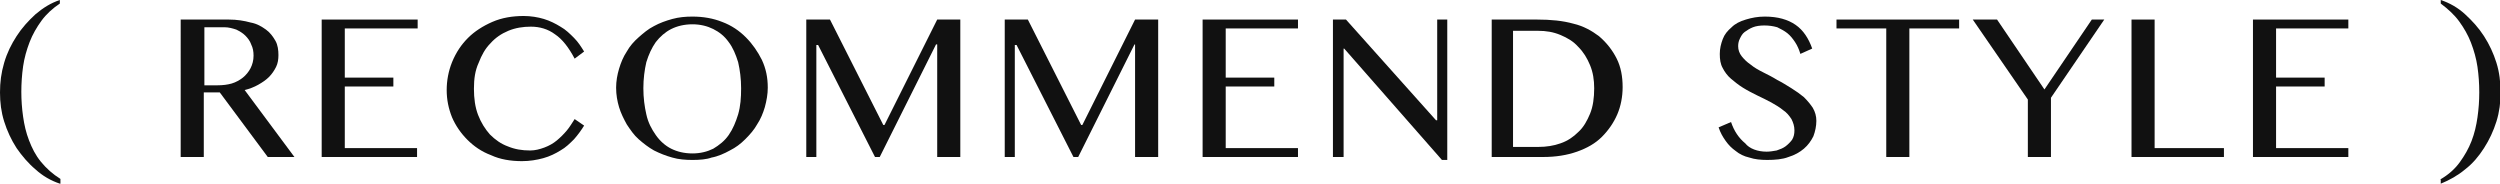
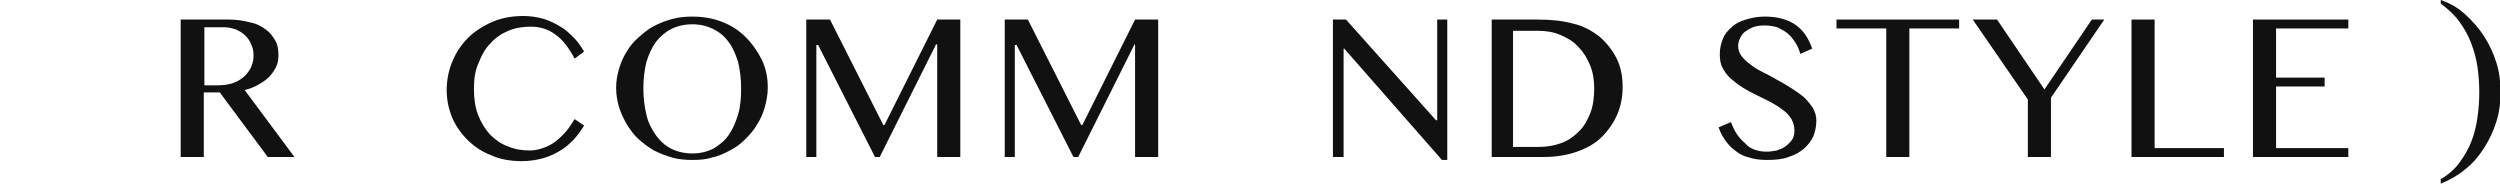
<svg xmlns="http://www.w3.org/2000/svg" version="1.1" id="レイヤー_1" x="0px" y="0px" viewBox="0 0 422 31" style="enable-background:new 0 0 422 31;" xml:space="preserve">
  <style type="text/css">
	.st0{fill:#111111;}
</style>
  <g>
    <g>
-       <path class="st0" d="M10.1,31c-1.5-0.5-2.9-1.3-4.1-2.4c-1.2-1-2.3-2.3-3.2-3.6c-0.9-1.4-1.6-2.9-2.1-4.5C0.2,18.9,0,17.3,0,15.6    c0-1.7,0.2-3.3,0.7-5s1.2-3.1,2.1-4.5c0.9-1.4,2-2.6,3.2-3.7C7.3,1.3,8.6,0.5,10.1,0v0.6C8.9,1.4,7.8,2.4,7,3.5    c-0.8,1.1-1.5,2.3-2,3.6c-0.5,1.3-0.9,2.7-1.1,4.1c-0.2,1.4-0.3,2.9-0.3,4.3c0,1.4,0.1,2.8,0.3,4.2c0.2,1.4,0.5,2.7,1,4    c0.5,1.3,1.1,2.5,2,3.6c0.9,1.1,2,2.1,3.3,2.9V31z" />
      <path class="st0" d="M30.6,3.3h8c1.4,0,2.6,0.2,3.7,0.5C43.4,4,44.2,4.5,44.9,5c0.7,0.5,1.2,1.2,1.6,1.9c0.4,0.7,0.5,1.6,0.5,2.4    c0,0.7-0.1,1.4-0.4,2c-0.3,0.6-0.7,1.2-1.2,1.7c-0.5,0.5-1.1,0.9-1.8,1.3c-0.7,0.4-1.5,0.7-2.3,0.9l8.4,11.3h-4.5l-8.1-10.9h-2.7    v10.9h-3.9V3.3z M34.5,14.4h2.2c0.9,0,1.7-0.1,2.4-0.3c0.7-0.2,1.4-0.6,1.9-1c0.5-0.4,1-1,1.3-1.6c0.3-0.6,0.5-1.3,0.5-2.1    c0-0.7-0.1-1.3-0.4-1.9c-0.2-0.6-0.6-1.1-1-1.5c-0.4-0.4-0.9-0.7-1.5-1c-0.6-0.2-1.3-0.4-2-0.4h-3.4V14.4z" />
-       <path class="st0" d="M70.5,3.3v1.5H58.2v8.3h8.2v1.5h-8.2V25h12.2v1.5H54.3V3.3H70.5z" />
      <path class="st0" d="M80,15c0,1.6,0.2,3.1,0.7,4.4c0.5,1.3,1.2,2.4,2,3.3c0.9,0.9,1.9,1.6,3,2c1.2,0.5,2.4,0.7,3.8,0.7    c0.8,0,1.6-0.2,2.4-0.5c0.8-0.3,1.5-0.7,2.1-1.2c0.6-0.5,1.2-1.1,1.7-1.7c0.5-0.6,0.9-1.3,1.3-1.9l1.6,1.1c-0.5,0.8-1,1.5-1.7,2.3    c-0.7,0.7-1.4,1.4-2.3,1.9c-0.8,0.5-1.8,1-2.9,1.3c-1.1,0.3-2.3,0.5-3.6,0.5c-1.9,0-3.7-0.3-5.2-1c-1.6-0.6-2.9-1.5-4-2.6    c-1.1-1.1-2-2.4-2.6-3.8c-0.6-1.5-0.9-3-0.9-4.6c0-1.6,0.3-3.2,0.9-4.7C77,8.8,77.9,7.5,79,6.4c1.1-1.1,2.5-2,4.1-2.7    c1.6-0.7,3.4-1,5.3-1c1.2,0,2.4,0.2,3.4,0.5c1,0.3,2,0.8,2.8,1.3c0.9,0.5,1.6,1.2,2.3,1.9c0.7,0.7,1.2,1.5,1.7,2.3L97,9.9    c-1-1.9-2.1-3.3-3.3-4.1c-1.2-0.9-2.6-1.3-4.1-1.3c-1.3,0-2.6,0.2-3.8,0.7c-1.2,0.5-2.2,1.2-3,2.1c-0.9,0.9-1.5,2-2,3.3    C80.2,11.9,80,13.3,80,15z" />
      <path class="st0" d="M116.9,27c-1.2,0-2.4-0.1-3.4-0.4c-1.1-0.3-2.1-0.7-3.1-1.2c-0.9-0.5-1.8-1.2-2.6-1.9c-0.8-0.7-1.4-1.6-2-2.5    c-0.5-0.9-1-1.9-1.3-2.9c-0.3-1-0.5-2.1-0.5-3.3c0-1.1,0.2-2.2,0.5-3.2c0.3-1,0.7-2,1.3-2.9c0.5-0.9,1.2-1.7,2-2.4    c0.8-0.7,1.6-1.4,2.6-1.9c0.9-0.5,2-0.9,3.1-1.2c1.1-0.3,2.2-0.4,3.4-0.4c1.8,0,3.5,0.3,5,0.9c1.6,0.6,2.9,1.5,4,2.6    c1.1,1.1,2,2.4,2.7,3.8c0.7,1.5,1,3,1,4.7c0,1.1-0.2,2.2-0.5,3.3c-0.3,1-0.7,2-1.3,2.9c-0.5,0.9-1.2,1.7-2,2.5s-1.6,1.4-2.6,1.9    c-0.9,0.5-2,1-3.1,1.2C119.3,26.9,118.1,27,116.9,27z M116.9,25.9c1.3,0,2.5-0.3,3.5-0.8c1-0.6,1.9-1.3,2.6-2.3    c0.7-1,1.2-2.2,1.6-3.5c0.4-1.4,0.5-2.8,0.5-4.4c0-1.6-0.2-3.1-0.5-4.4c-0.4-1.3-0.9-2.5-1.6-3.4c-0.7-1-1.6-1.7-2.6-2.2    c-1-0.5-2.2-0.8-3.5-0.8c-1.4,0-2.6,0.3-3.6,0.8c-1,0.5-1.9,1.3-2.6,2.2c-0.7,1-1.2,2.1-1.6,3.4c-0.3,1.3-0.5,2.8-0.5,4.4    c0,1.6,0.2,3.1,0.5,4.4c0.3,1.4,0.9,2.5,1.6,3.5c0.7,1,1.6,1.8,2.6,2.3C114.3,25.6,115.5,25.9,116.9,25.9z" />
      <path class="st0" d="M136.1,3.3h4l9,17.8h0.2l8.9-17.8h3.9v23.2h-3.9v-19H158l-9.5,19h-0.8l-9.6-18.9h-0.3v18.9h-1.7V3.3z" />
      <path class="st0" d="M169.5,3.3h4l9,17.8h0.2l8.9-17.8h3.9v23.2h-3.9v-19h-0.1l-9.5,19h-0.8l-9.6-18.9h-0.3v18.9h-1.7V3.3z" />
-       <path class="st0" d="M219.1,3.3v1.5h-12.2v8.3h8.2v1.5h-8.2V25h12.2v1.5H203V3.3H219.1z" />
      <path class="st0" d="M225,3.3h2.2l15.2,17h0.2v-17h1.7V27h-0.9L226.9,8.2h-0.1v18.3H225V3.3z" />
      <path class="st0" d="M251.7,3.3h7.7c2.4,0,4.4,0.2,6.2,0.7c1.7,0.4,3.1,1.2,4.3,2.1c1.3,1.1,2.3,2.4,3,3.8c0.7,1.4,1,3,1,4.8    c0,1.6-0.3,3.2-0.9,4.6c-0.6,1.4-1.5,2.7-2.6,3.8c-1.1,1.1-2.5,1.9-4.2,2.5c-1.7,0.6-3.6,0.9-5.7,0.9h-8.7V3.3z M255.6,24.8h4.1    c1.3,0,2.6-0.2,3.7-0.6c1.2-0.4,2.2-1.1,3-1.9c0.9-0.8,1.5-1.9,2-3.1c0.5-1.2,0.7-2.7,0.7-4.3c0-1.4-0.2-2.7-0.7-3.9    c-0.5-1.2-1.1-2.2-2-3.1c-0.8-0.9-1.8-1.5-3-2c-1.2-0.5-2.4-0.7-3.8-0.7h-4.2V24.8z" />
      <path class="st0" d="M298.2,25.6c0.6,0,1.1-0.1,1.7-0.2c0.6-0.2,1.1-0.4,1.5-0.7c0.4-0.3,0.8-0.7,1.1-1.1c0.3-0.5,0.4-1,0.4-1.6    c0-0.7-0.2-1.3-0.5-1.9c-0.4-0.6-0.8-1.1-1.4-1.5c-0.6-0.5-1.3-0.9-2-1.3c-0.8-0.4-1.5-0.8-2.4-1.2c-0.8-0.4-1.6-0.8-2.4-1.3    c-0.8-0.5-1.4-1-2-1.5c-0.6-0.5-1.1-1.2-1.4-1.8c-0.4-0.7-0.5-1.5-0.5-2.4c0-0.9,0.2-1.7,0.5-2.5c0.3-0.8,0.8-1.4,1.5-2    c0.6-0.6,1.4-1,2.4-1.3s2-0.5,3.2-0.5c2.2,0,3.9,0.5,5.2,1.4c1.3,0.9,2.2,2.3,2.8,4l-2,0.9c-0.2-0.7-0.5-1.4-0.9-2    c-0.4-0.6-0.8-1.1-1.3-1.5c-0.5-0.4-1.1-0.7-1.7-1c-0.7-0.2-1.4-0.3-2.2-0.3c-0.7,0-1.4,0.1-1.9,0.3c-0.5,0.2-1,0.5-1.4,0.8    c-0.4,0.3-0.6,0.7-0.8,1.1c-0.2,0.4-0.3,0.8-0.3,1.3c0,0.6,0.2,1.2,0.6,1.7c0.4,0.5,0.9,1,1.5,1.4c0.6,0.5,1.3,0.9,2.1,1.3    c0.8,0.4,1.6,0.8,2.4,1.3c0.8,0.4,1.6,0.9,2.4,1.4c0.8,0.5,1.5,1,2.1,1.5c0.6,0.6,1.1,1.2,1.5,1.8c0.4,0.7,0.6,1.4,0.6,2.2    c0,0.9-0.2,1.8-0.5,2.6c-0.4,0.8-0.9,1.5-1.6,2.1c-0.7,0.6-1.6,1.1-2.6,1.4c-1,0.4-2.3,0.5-3.6,0.5c-1.1,0-2.1-0.1-3-0.4    c-0.9-0.2-1.7-0.6-2.3-1.1c-0.7-0.5-1.2-1-1.7-1.7c-0.5-0.7-0.9-1.4-1.2-2.3l2.1-0.9c0.5,1.5,1.3,2.7,2.4,3.6    C295.3,25.1,296.7,25.6,298.2,25.6z" />
      <path class="st0" d="M330.7,3.3v1.5h-8.4v21.7h-3.9V4.8H310V3.3H330.7z" />
      <path class="st0" d="M337.1,3.3l8,11.8l8-11.8h2.1l-9,13.2v10h-3.9v-9.7l-9.3-13.5H337.1z" />
      <path class="st0" d="M359.8,3.3h3.9V25h11.7v1.5h-15.6V3.3z" />
      <path class="st0" d="M396.4,3.3v1.5h-12.2v8.3h8.2v1.5h-8.2V25h12.2v1.5h-16.1V3.3H396.4z" />
      <path class="st0" d="M411.9,30.3c1.4-0.8,2.5-1.8,3.3-2.9c0.8-1.1,1.5-2.3,2-3.6c0.5-1.3,0.8-2.6,1-4c0.2-1.4,0.3-2.8,0.3-4.2    c0-1.5-0.1-2.9-0.3-4.3c-0.2-1.4-0.6-2.8-1.1-4.1c-0.5-1.3-1.2-2.5-2-3.6c-0.8-1.1-1.9-2.1-3.1-3V0c1.5,0.5,2.9,1.3,4.1,2.4    c1.2,1.1,2.3,2.3,3.2,3.7c0.9,1.4,1.6,2.9,2.1,4.5c0.5,1.6,0.7,3.3,0.7,5c0,1.7-0.2,3.3-0.7,4.9c-0.5,1.6-1.2,3.1-2.1,4.5    c-0.9,1.4-1.9,2.6-3.2,3.6c-1.2,1-2.6,1.8-4.1,2.4V30.3z" />
    </g>
  </g>
</svg>